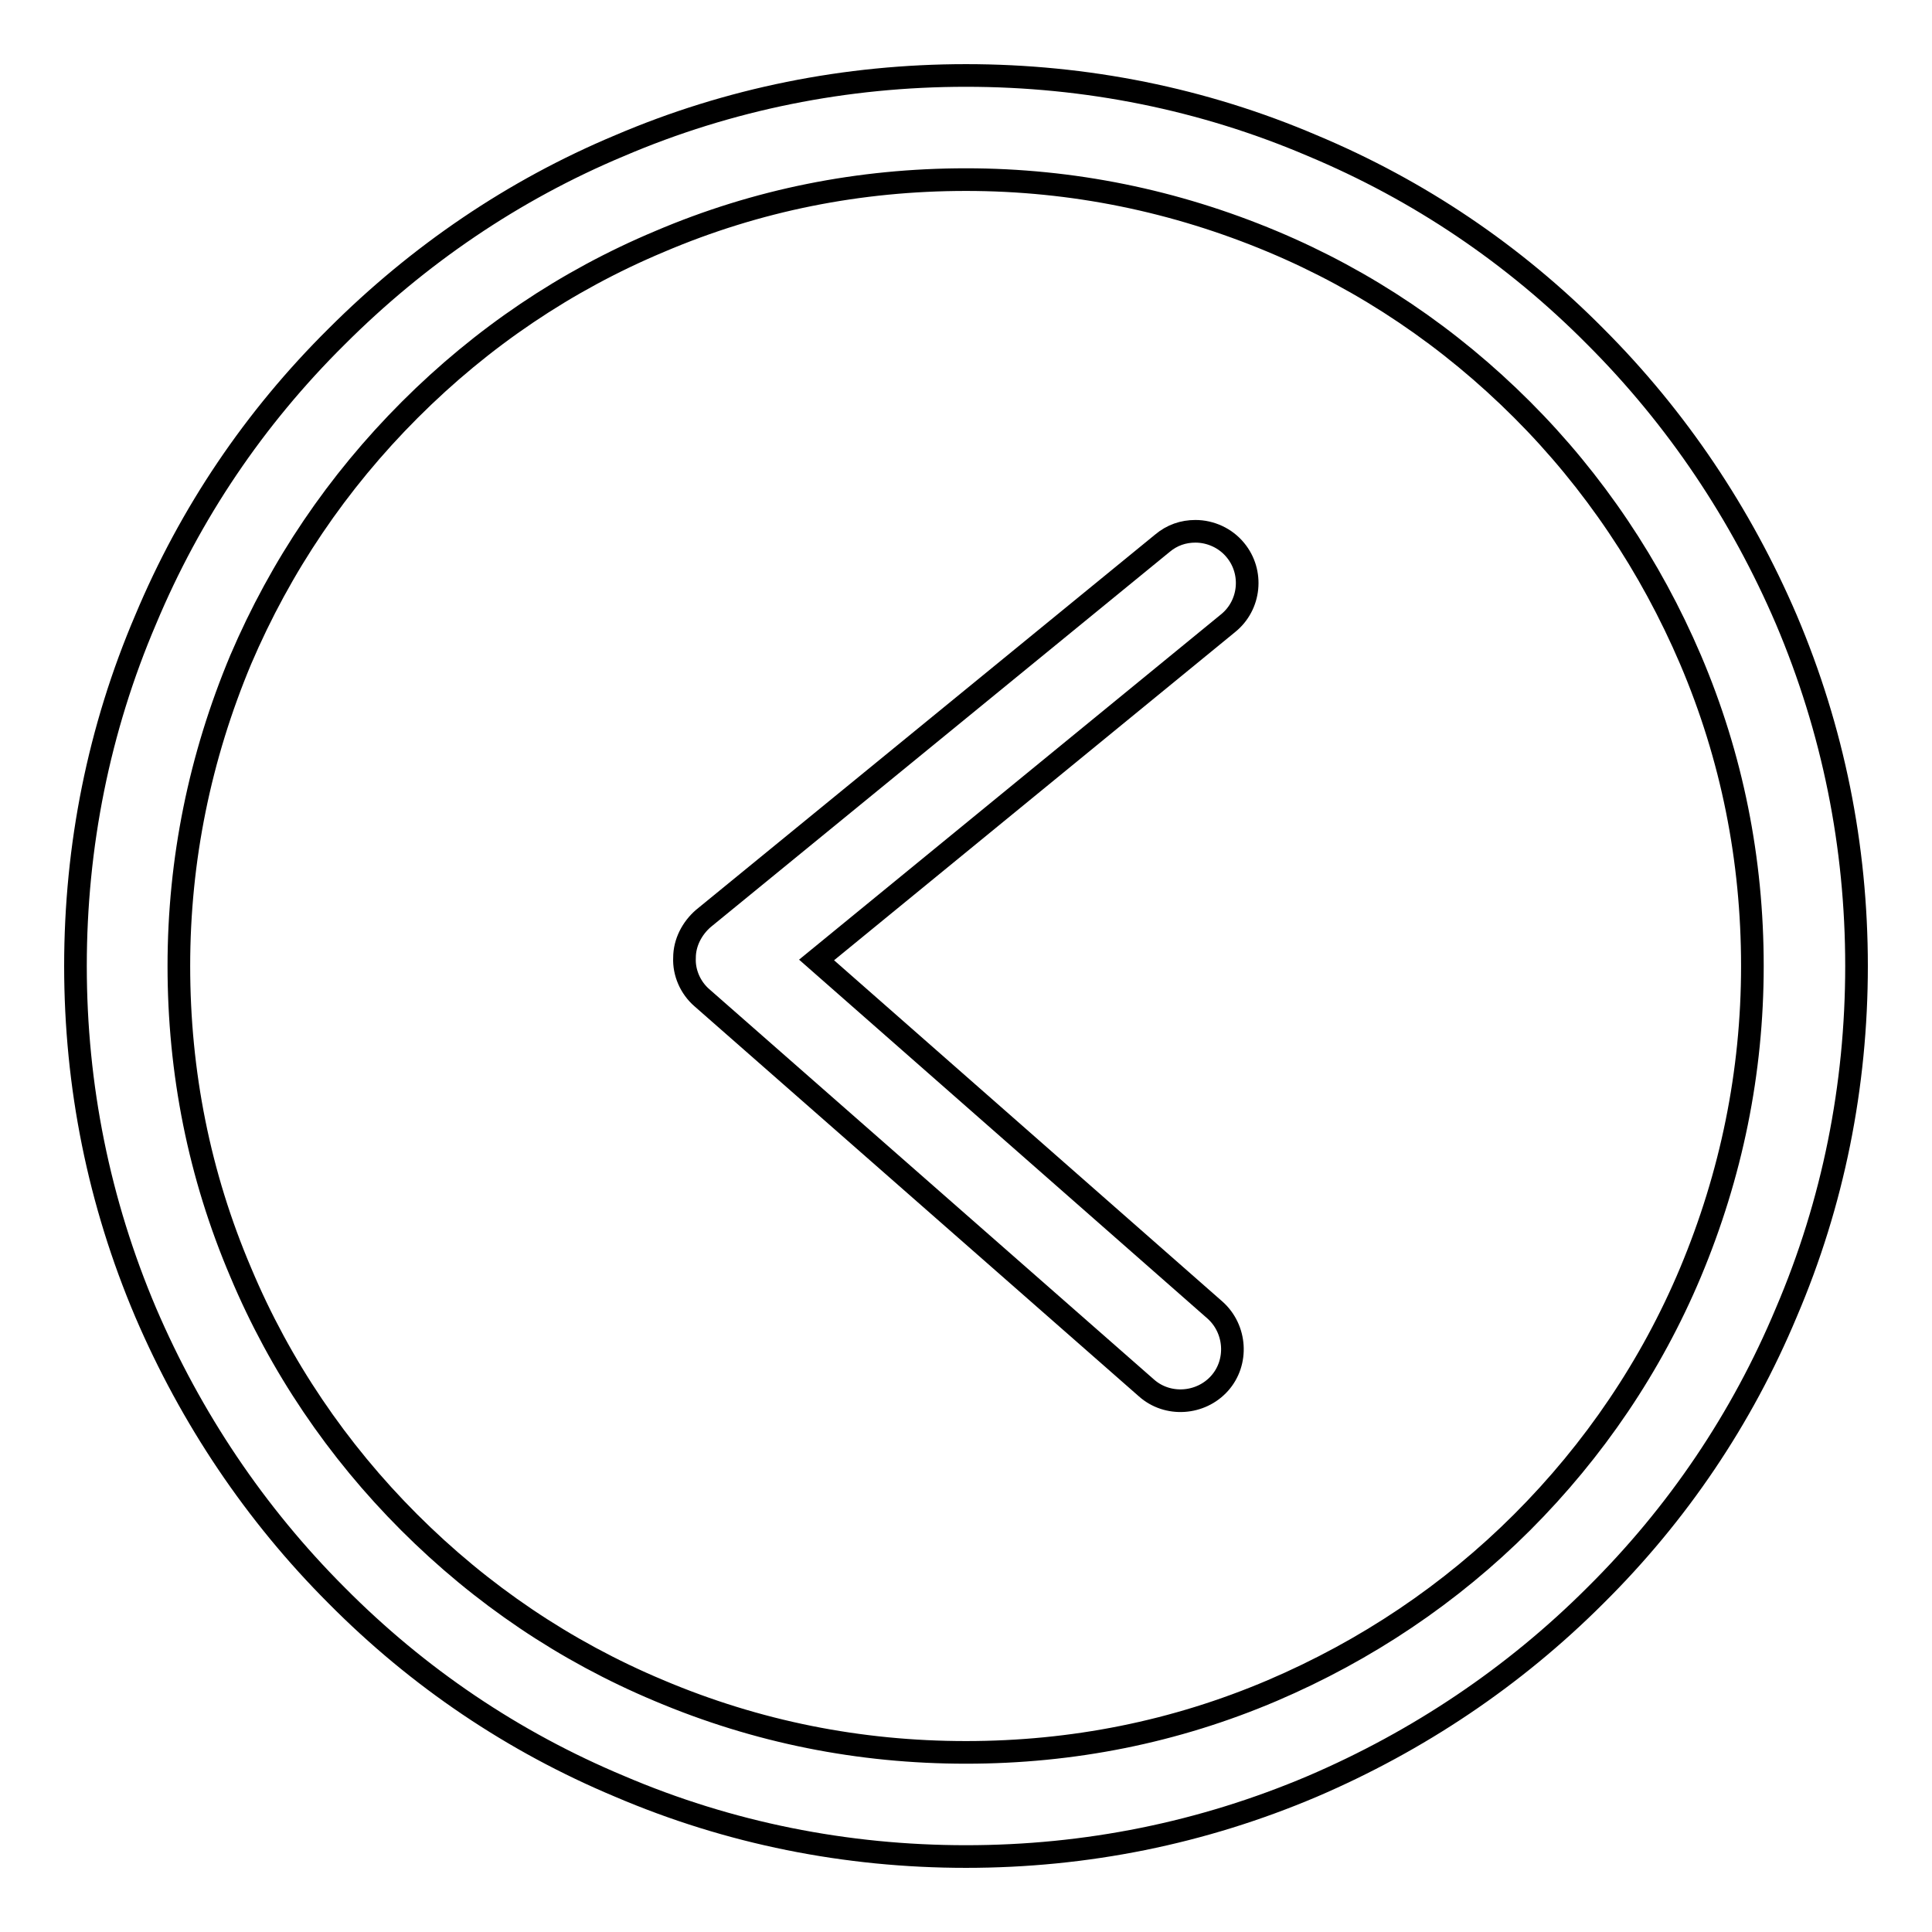
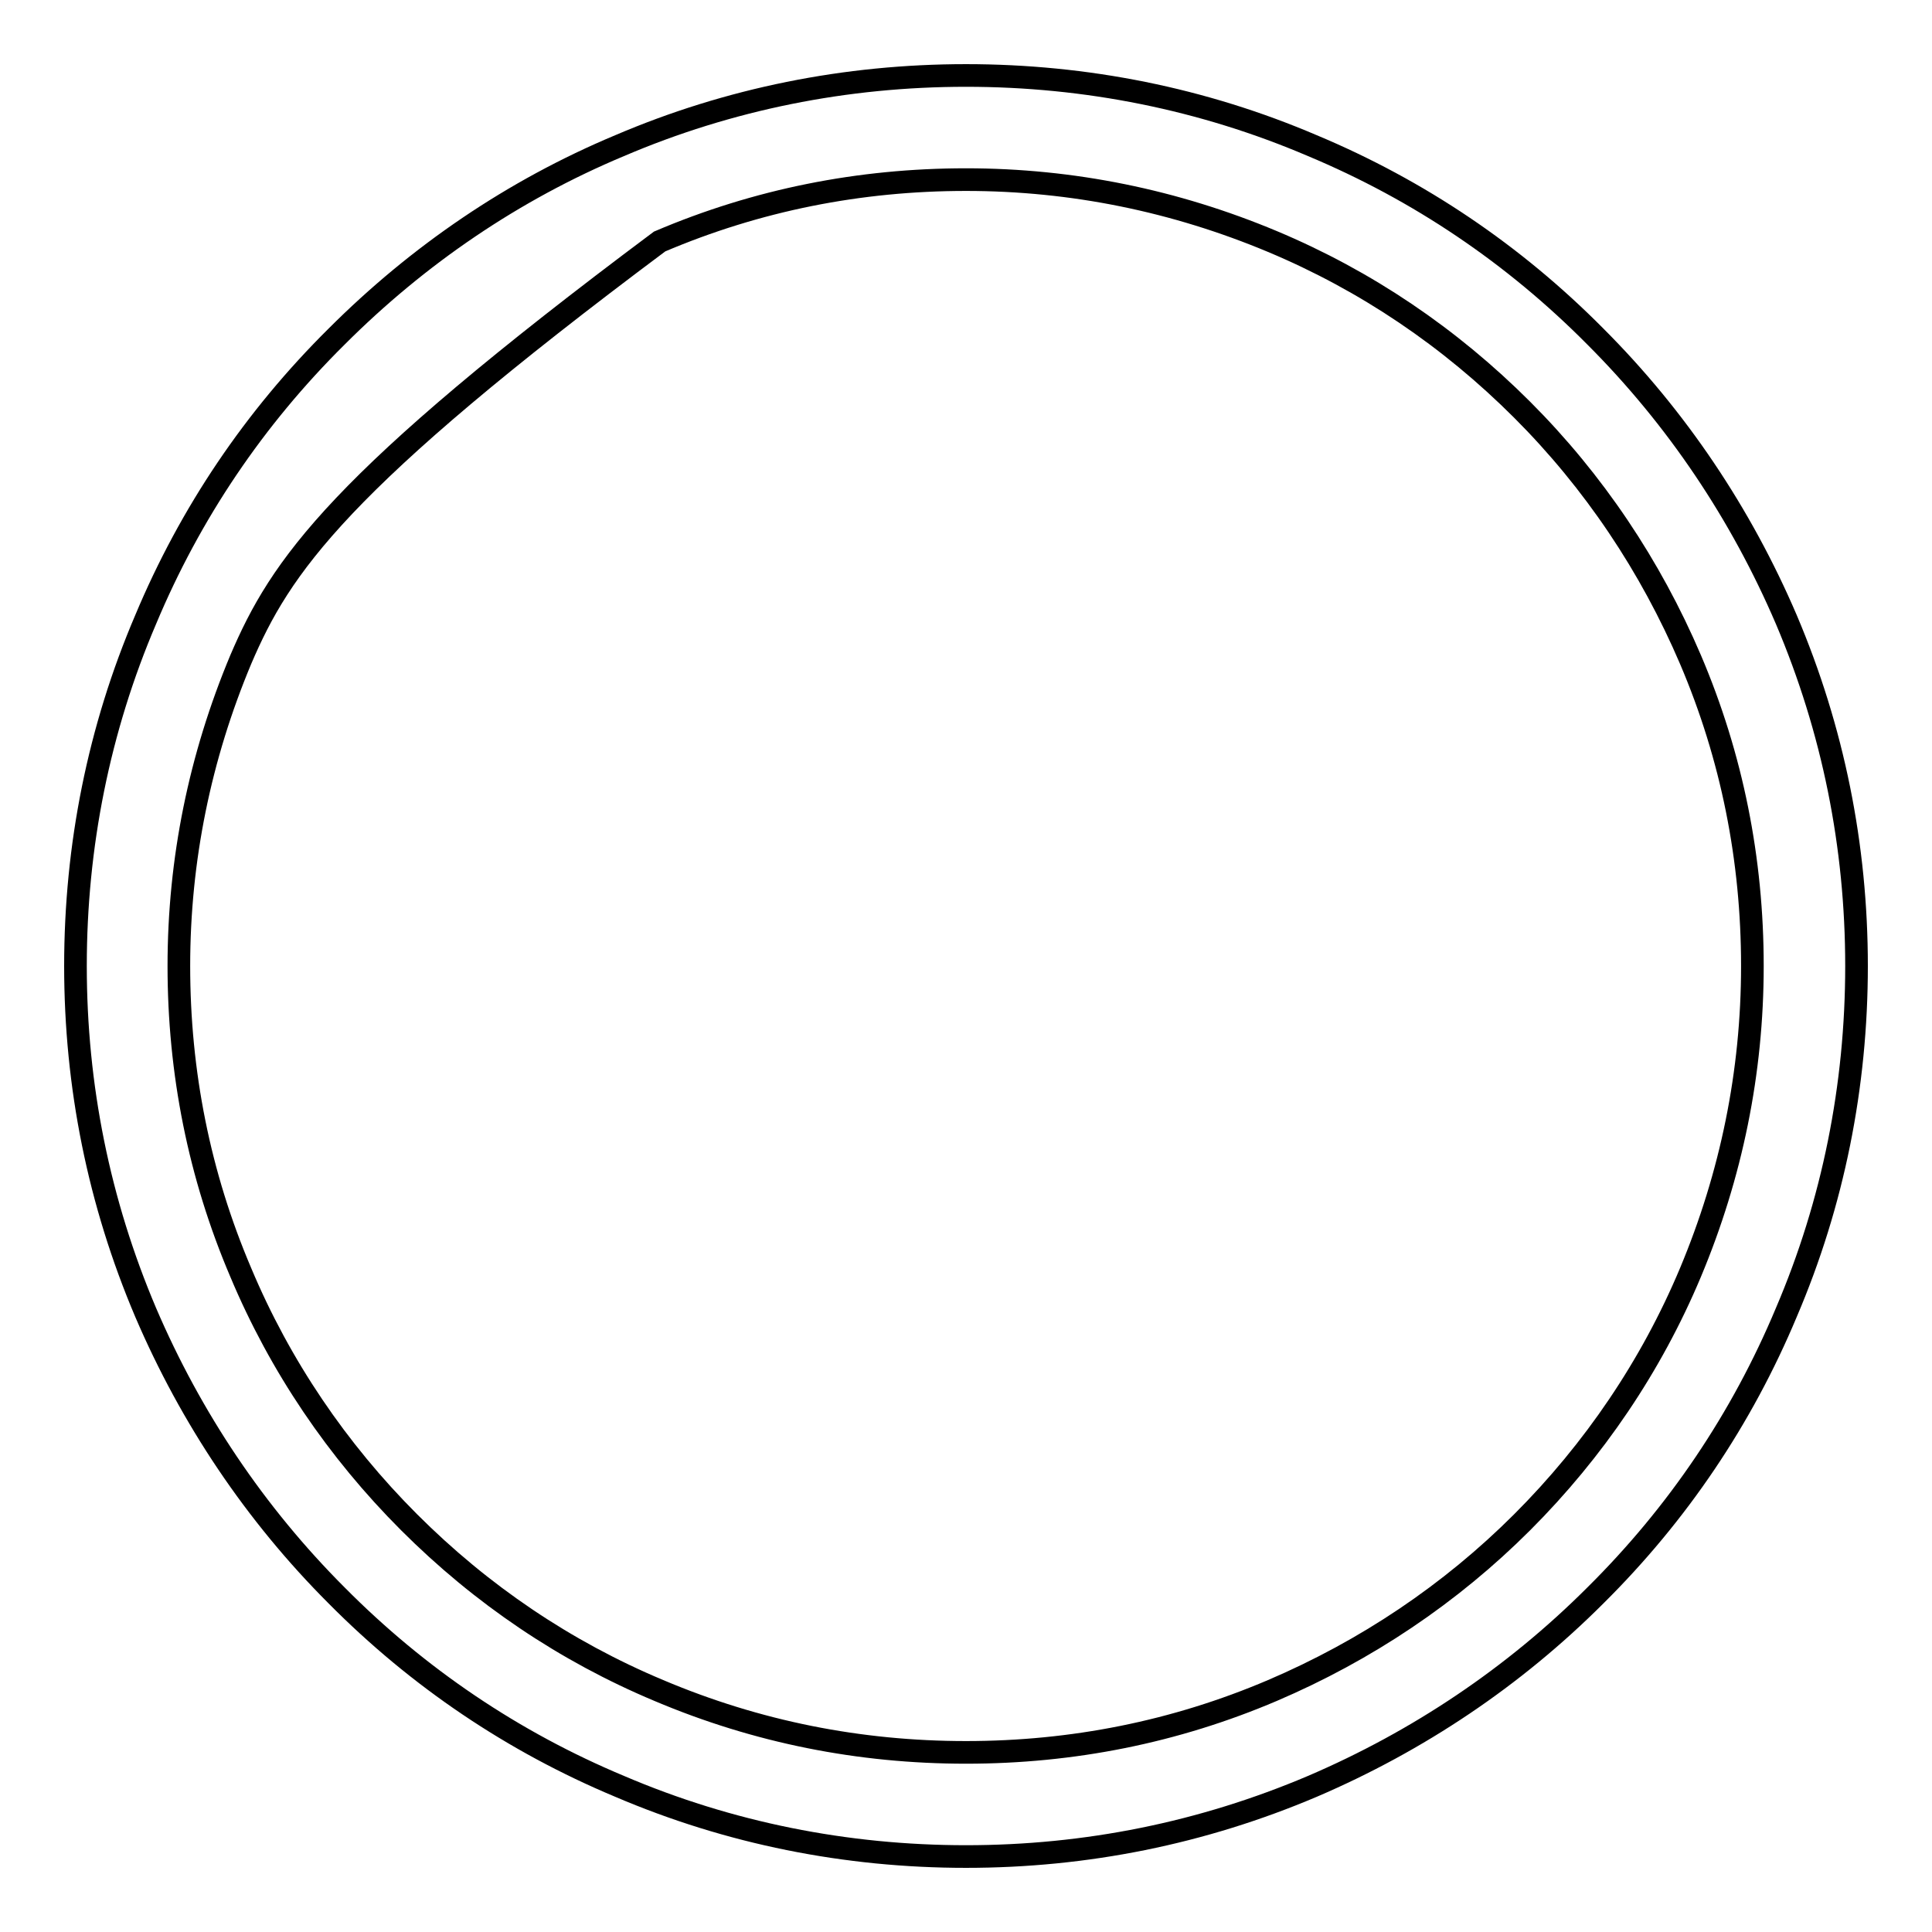
<svg xmlns="http://www.w3.org/2000/svg" version="1.1" x="0px" y="0px" viewBox="0 0 256 256" enable-background="new 0 0 256 256" xml:space="preserve">
  <g>
    <g>
-       <path stroke-width="3" fill-opacity="0" stroke="#000000" d="M128,10c15.9,0,31.4,3.1,45.9,9.3c14.1,5.9,26.7,14.4,37.5,25.3c10.8,10.8,19.3,23.5,25.3,37.5c6.2,14.6,9.3,30,9.3,45.9s-3.1,31.4-9.3,45.9c-5.9,14.1-14.4,26.7-25.3,37.5c-10.8,10.8-23.5,19.3-37.5,25.3c-14.6,6.2-30,9.3-45.9,9.3s-31.4-3.1-45.9-9.3c-14.1-5.9-26.7-14.4-37.5-25.3c-10.8-10.8-19.3-23.5-25.3-37.5c-6.2-14.6-9.3-30-9.3-45.9s3.1-31.4,9.3-45.9C25.2,68,33.7,55.4,44.6,44.6C55.4,33.8,68,25.2,82.1,19.3C96.6,13.1,112.1,10,128,10z M128,232.2c14.1,0,27.7-2.7,40.6-8.2c12.4-5.3,23.6-12.8,33.1-22.3s17.1-20.7,22.3-33.1c5.4-12.9,8.2-26.5,8.2-40.6s-2.7-27.7-8.2-40.6c-5.3-12.4-12.8-23.6-22.3-33.1c-9.6-9.6-20.7-17.1-33.1-22.3c-12.9-5.4-26.5-8.2-40.6-8.2s-27.7,2.7-40.6,8.2C75,37.2,63.9,44.7,54.3,54.3C44.7,63.9,37.2,75,31.9,87.4c-5.4,12.9-8.2,26.5-8.2,40.6s2.7,27.7,8.2,40.6c5.2,12.4,12.8,23.6,22.3,33.1c9.6,9.6,20.7,17.1,33.1,22.3C100.3,229.5,113.9,232.2,128,232.2z" />
-       <path stroke-width="3" fill-opacity="0" stroke="#000000" d="M158.4,70.4c2,0,4,0.9,5.3,2.5c2.4,2.9,2,7.3-1,9.7l-54.5,44.6l52.8,46.4c2.8,2.5,3.1,6.9,0.6,9.7c-2.5,2.8-6.9,3.1-9.7,0.6l-58.9-51.7c-1.5-1.3-2.4-3.3-2.3-5.3c0-2,1-3.9,2.5-5.2L154,72C155.3,70.9,156.8,70.4,158.4,70.4z" />
+       <path stroke-width="3" fill-opacity="0" stroke="#000000" d="M128,10c15.9,0,31.4,3.1,45.9,9.3c14.1,5.9,26.7,14.4,37.5,25.3c10.8,10.8,19.3,23.5,25.3,37.5c6.2,14.6,9.3,30,9.3,45.9s-3.1,31.4-9.3,45.9c-5.9,14.1-14.4,26.7-25.3,37.5c-10.8,10.8-23.5,19.3-37.5,25.3c-14.6,6.2-30,9.3-45.9,9.3s-31.4-3.1-45.9-9.3c-14.1-5.9-26.7-14.4-37.5-25.3c-10.8-10.8-19.3-23.5-25.3-37.5c-6.2-14.6-9.3-30-9.3-45.9s3.1-31.4,9.3-45.9C25.2,68,33.7,55.4,44.6,44.6C55.4,33.8,68,25.2,82.1,19.3C96.6,13.1,112.1,10,128,10z M128,232.2c14.1,0,27.7-2.7,40.6-8.2c12.4-5.3,23.6-12.8,33.1-22.3s17.1-20.7,22.3-33.1c5.4-12.9,8.2-26.5,8.2-40.6s-2.7-27.7-8.2-40.6c-5.3-12.4-12.8-23.6-22.3-33.1c-9.6-9.6-20.7-17.1-33.1-22.3c-12.9-5.4-26.5-8.2-40.6-8.2s-27.7,2.7-40.6,8.2C44.7,63.9,37.2,75,31.9,87.4c-5.4,12.9-8.2,26.5-8.2,40.6s2.7,27.7,8.2,40.6c5.2,12.4,12.8,23.6,22.3,33.1c9.6,9.6,20.7,17.1,33.1,22.3C100.3,229.5,113.9,232.2,128,232.2z" />
    </g>
  </g>
</svg>